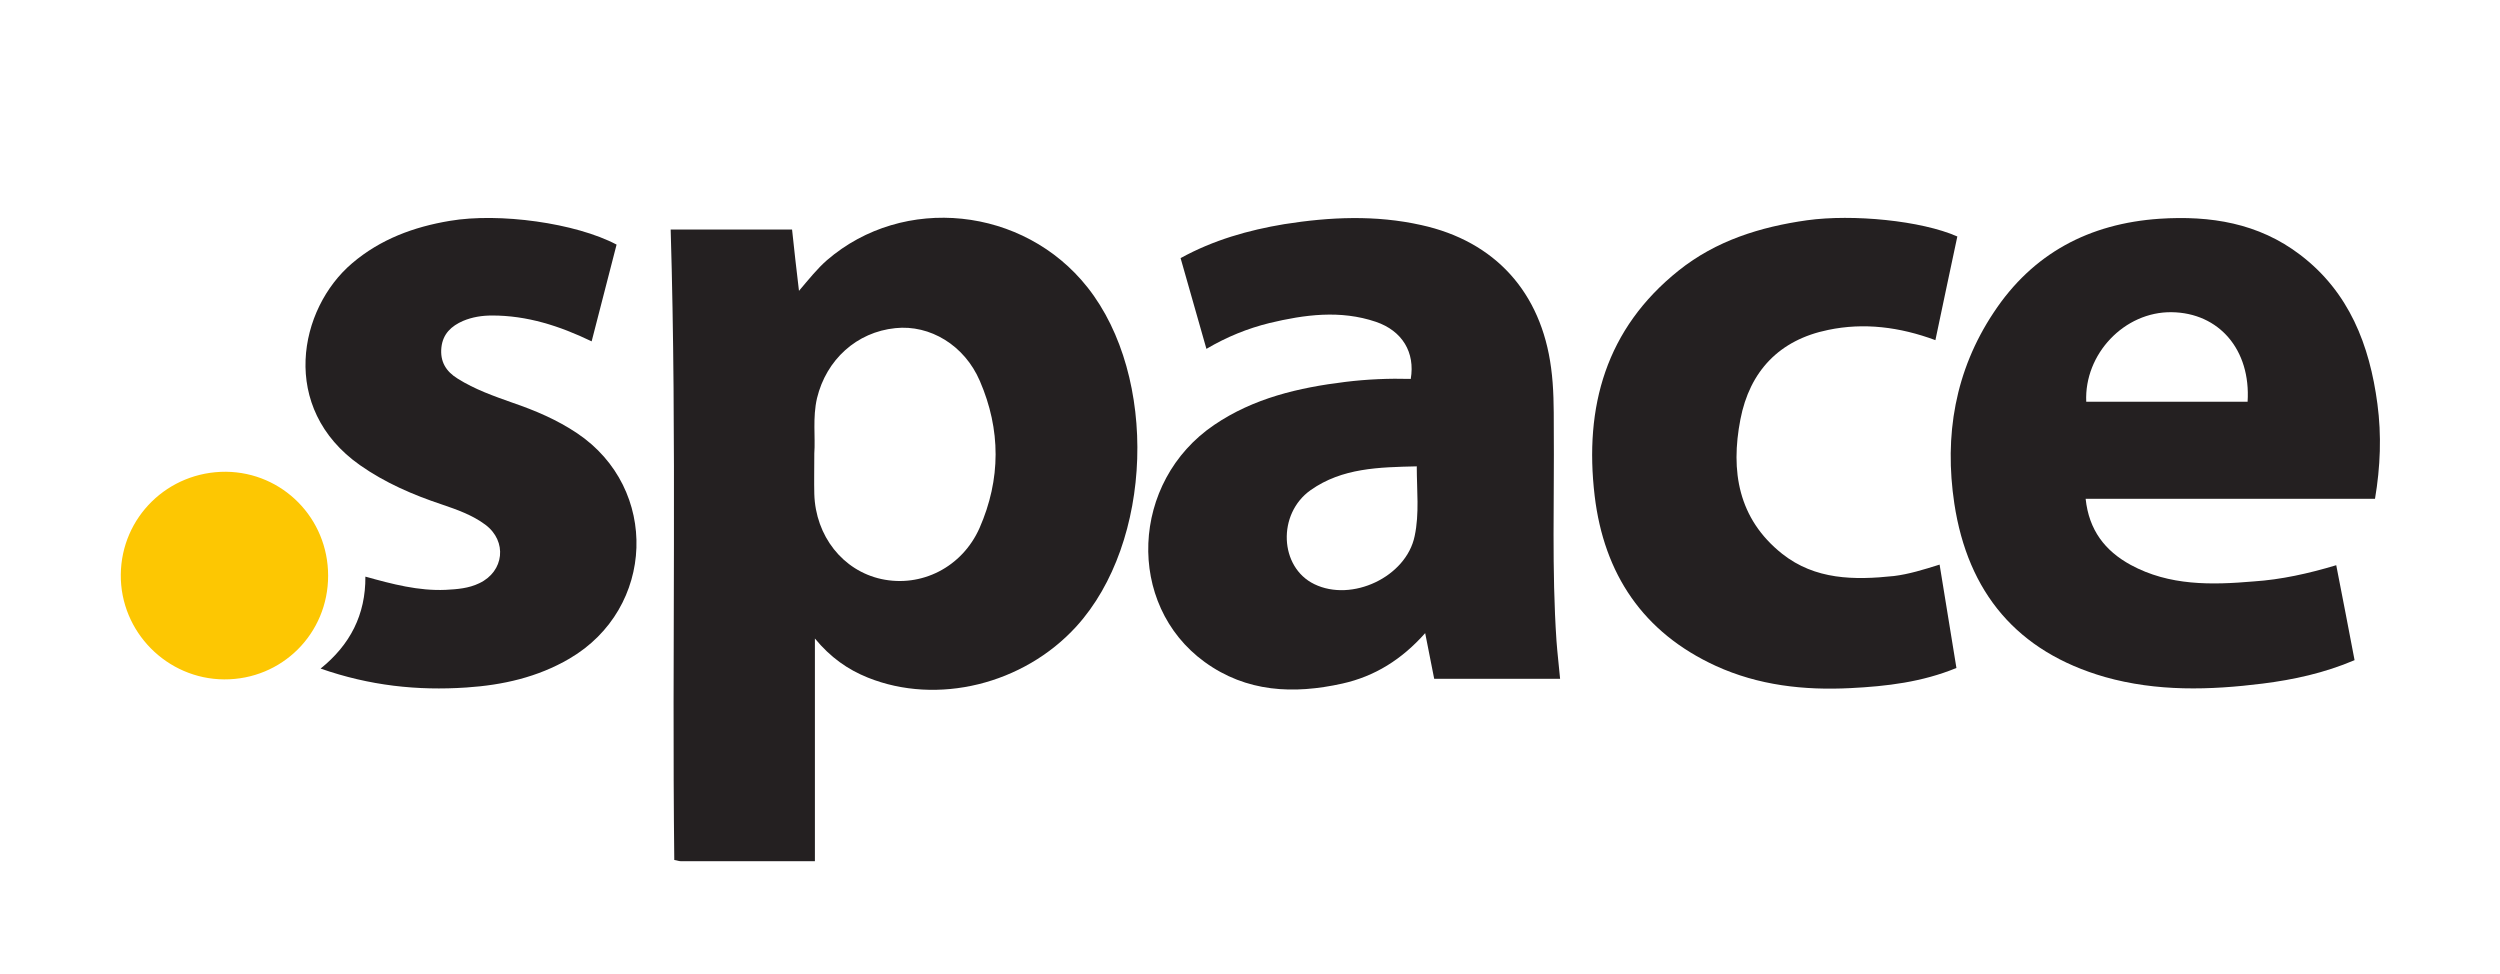
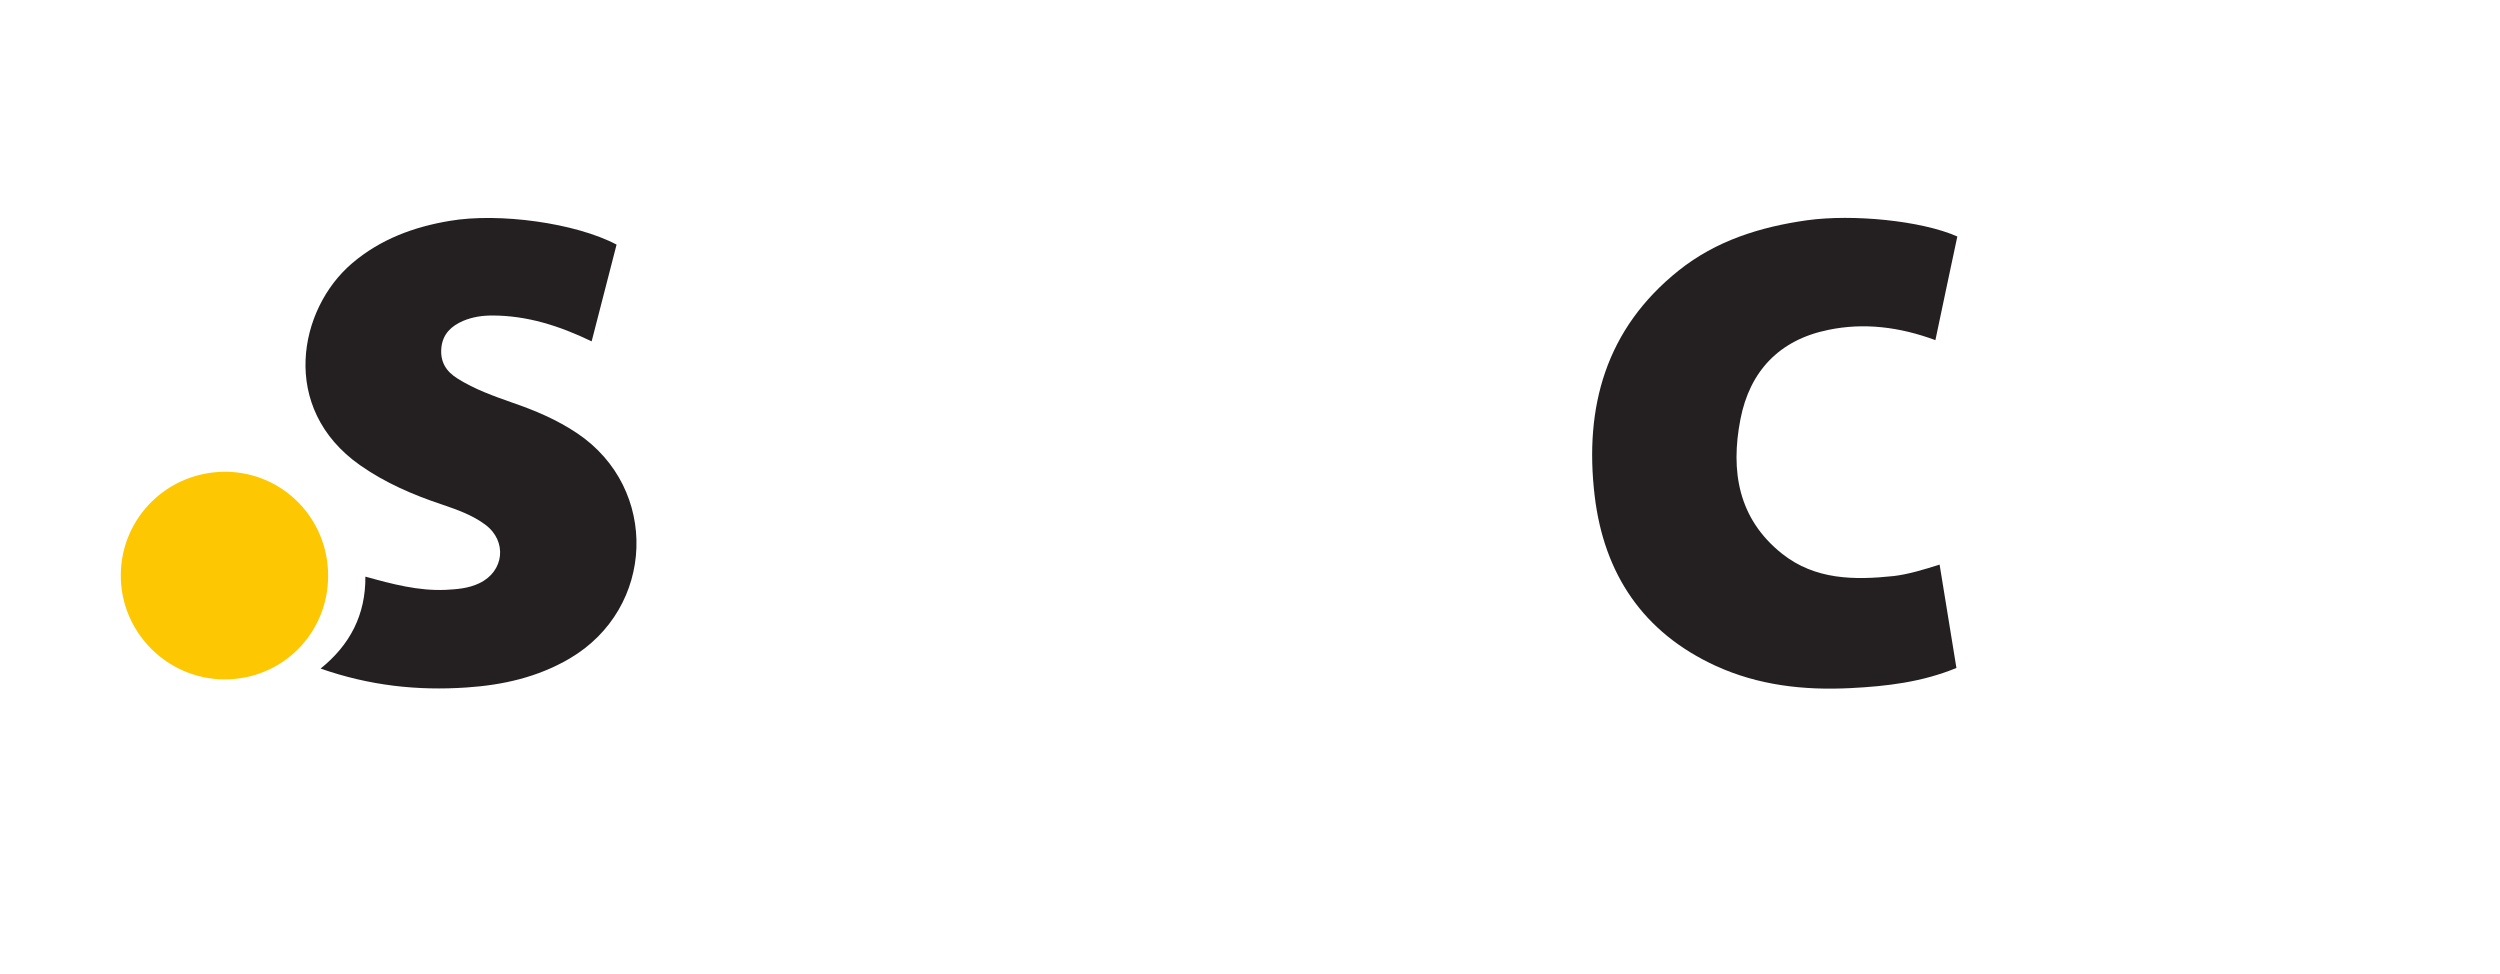
<svg xmlns="http://www.w3.org/2000/svg" version="1.1" id="Calque_1" x="0px" y="0px" viewBox="0 0 832 324" style="enable-background:new 0 0 832 324;" xml:space="preserve">
-   <path style="fill:#242021;" d="M271.2,286.6c-15.5,0-30.1,0-44.7,0c-0.6,0-1.3-0.3-2.1-0.4c-0.8-69.9,0.9-139.7-1.2-209.8  c13.4,0,26.8,0,40.4,0c0.7,6.5,1.4,13,2.3,20.4c3.4-4,6.1-7.4,9.3-10.2c25.5-22,65.5-17.8,86.7,9c23.6,29.8,21.8,84.9-3.7,112.9  c-17.6,19.3-46.3,26.3-69.4,17c-6.7-2.7-12.4-6.7-17.6-13C271.2,237.6,271.2,261.9,271.2,286.6z M271,150.9c0,5.2-0.1,9.4,0,13.5  c0.4,14,9.5,25.5,22.3,28.3c13.3,2.9,26.9-3.9,32.7-17c7.1-16.2,7.1-32.7,0.1-48.9c-5.1-11.9-16.6-18.8-28.1-17.6  c-12.9,1.3-23,10.5-26.1,23.3C270.4,139,271.4,145.5,271,150.9z" />
-   <path style="fill:#242021;" d="M392.9,85.9c10.9-6,22.5-9.3,34.5-11.3c15.2-2.4,30.4-3.1,45.6,0.3c24.6,5.4,39.9,22.4,43.2,47.5  c0.9,6.6,0.9,13.3,0.9,19.9c0.2,23.7-0.7,47.3,0.9,71c0.3,4.1,0.8,8.2,1.2,12.6c-13.9,0-27.7,0-41.9,0c-0.9-4.7-1.9-9.5-3-15.2  c-7.8,8.8-16.8,14.4-27.6,16.8c-16.2,3.6-31.9,2.9-45.8-7.2c-26.3-19.1-24.7-60,3.2-78.9c13.1-8.9,28.1-12.4,43.6-14.3  c7.3-0.9,14.6-1.2,21.8-1c1.5-8.8-2.8-16-11.6-19c-11.8-4-23.7-2.4-35.4,0.4c-7.3,1.8-14.2,4.6-21,8.6  C398.6,105.9,395.8,96,392.9,85.9z M471.5,155.2c-12.6,0.3-24.8,0.5-35.3,7.9c-11.2,7.9-10.4,25.7,1.2,31.3  c12.5,6.1,30.6-2.4,33.4-16C472.4,170.9,471.5,163.2,471.5,155.2z" />
-   <path style="fill:#242021;" d="M777.5,188.1c2.1,10.7,4.1,21.1,6.1,31.6c-10.1,4.3-20.3,6.5-30.6,7.8c-17.6,2.2-35.2,2.7-52.5-2.2  c-29.2-8.4-45.6-28.1-50.1-57.7c-3.4-22.6,0.2-44.2,13.1-63.6c13-19.7,31.8-29.6,55.2-31.2c16.9-1.1,32.9,1.4,46.8,12  c16.3,12.4,23.1,30,25.7,49.6c1.4,10.5,1,20.9-0.8,31.6c-32.2,0-64.1,0-96.3,0c1.1,10.4,6.4,17.3,15,22c12.9,7,26.9,6.7,40.9,5.5  C759.1,192.9,768.2,190.9,777.5,188.1z M748,133.7c1.1-17.3-9.5-29.6-25.3-29.8c-15.7-0.2-29.1,13.9-28.4,29.8  C712,133.7,729.8,133.7,748,133.7z" />
  <path style="fill:#242021;" d="M645.5,187.9c1.9,11.6,3.7,22.9,5.6,34.4c-11.4,4.7-23.2,6.1-35.2,6.7c-15.5,0.8-30.7-0.9-44.9-7.4  c-24.2-11.1-37.2-30.6-40.3-56.6c-3.5-29.6,3.7-55.6,28-75c12.4-9.9,27.1-14.5,42.7-16.7c15.2-2.1,38,0.1,50,5.4  c-2.4,11.4-4.9,22.9-7.3,34.5c-11.9-4.4-23.8-5.9-35.7-3.4c-16.2,3.3-26.1,13.7-29.2,29.8c-3.3,17.1-0.8,33,13.9,44.7  c11,8.7,24,8.8,37.2,7.4C635.2,191.1,640.1,189.6,645.5,187.9z" />
  <path style="fill:#242021;" d="M196.9,113.6c-10.8-5.2-21.5-8.6-33.1-8.6c-3.4,0-6.6,0.5-9.7,1.8c-3.9,1.7-6.7,4.3-7.2,8.8  c-0.5,4.7,1.5,8,5.4,10.4c5.7,3.6,12,5.8,18.2,8c7.6,2.6,14.9,5.7,21.6,10.2c27.4,18.4,26,58.3-2.6,75c-10.6,6.2-22.2,8.8-34.3,9.6  c-16.3,1.1-32.2-0.6-48.5-6.3c9.8-7.9,15-17.9,14.9-30.6c9,2.5,17.7,4.8,26.7,4.4c3.9-0.2,7.7-0.5,11.2-2.2c8.3-3.9,9.4-14,2-19.5  c-4.3-3.2-9.4-5-14.4-6.7c-9.6-3.2-18.9-7.2-27.3-13.1c-27-19-20.4-52.1-2.6-67.2c9.4-8,20.5-12.1,32.5-14.1  c16.4-2.8,41.9,0.7,55.5,7.9C202.5,91.9,199.8,102.4,196.9,113.6z" />
  <path style="fill:#FDC702;" d="M109.2,191.6c0,19.3-15.4,34.6-34.6,34.5c-19-0.1-34.6-15.8-34.4-34.9c0.2-19.1,15.7-34.3,35-34.2  C94.1,157.2,109.2,172.5,109.2,191.6z" />
</svg>